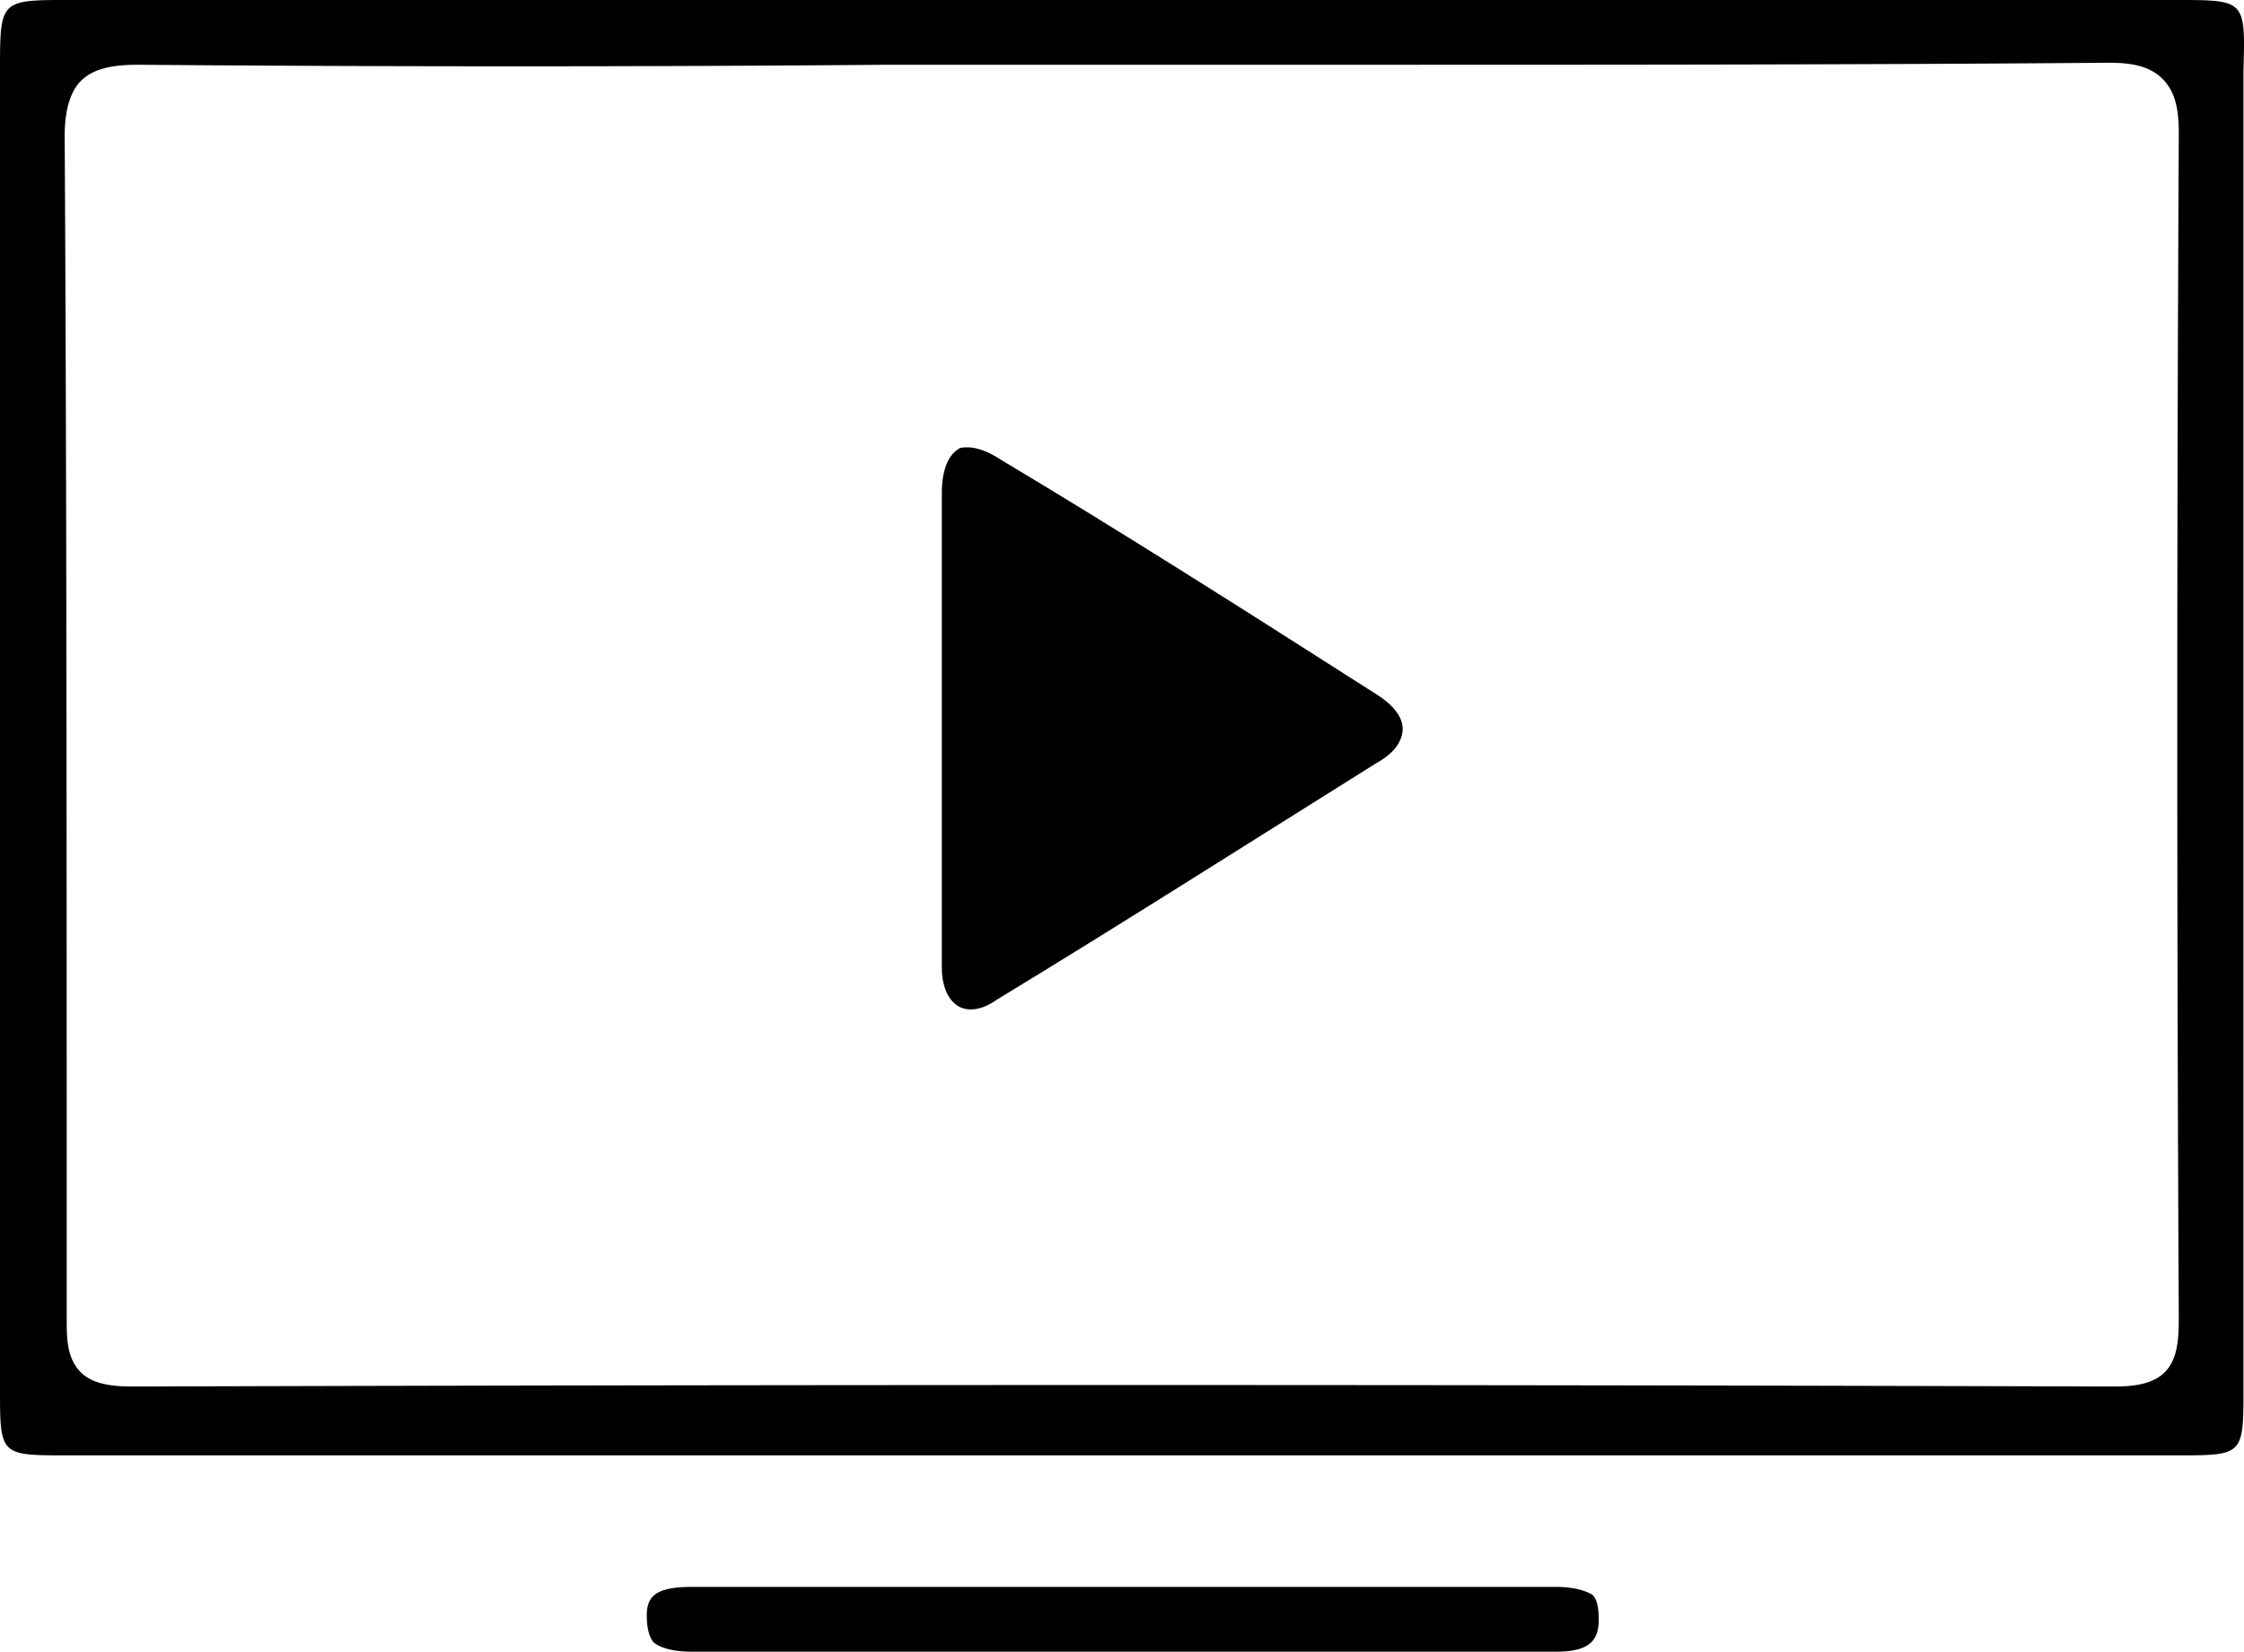
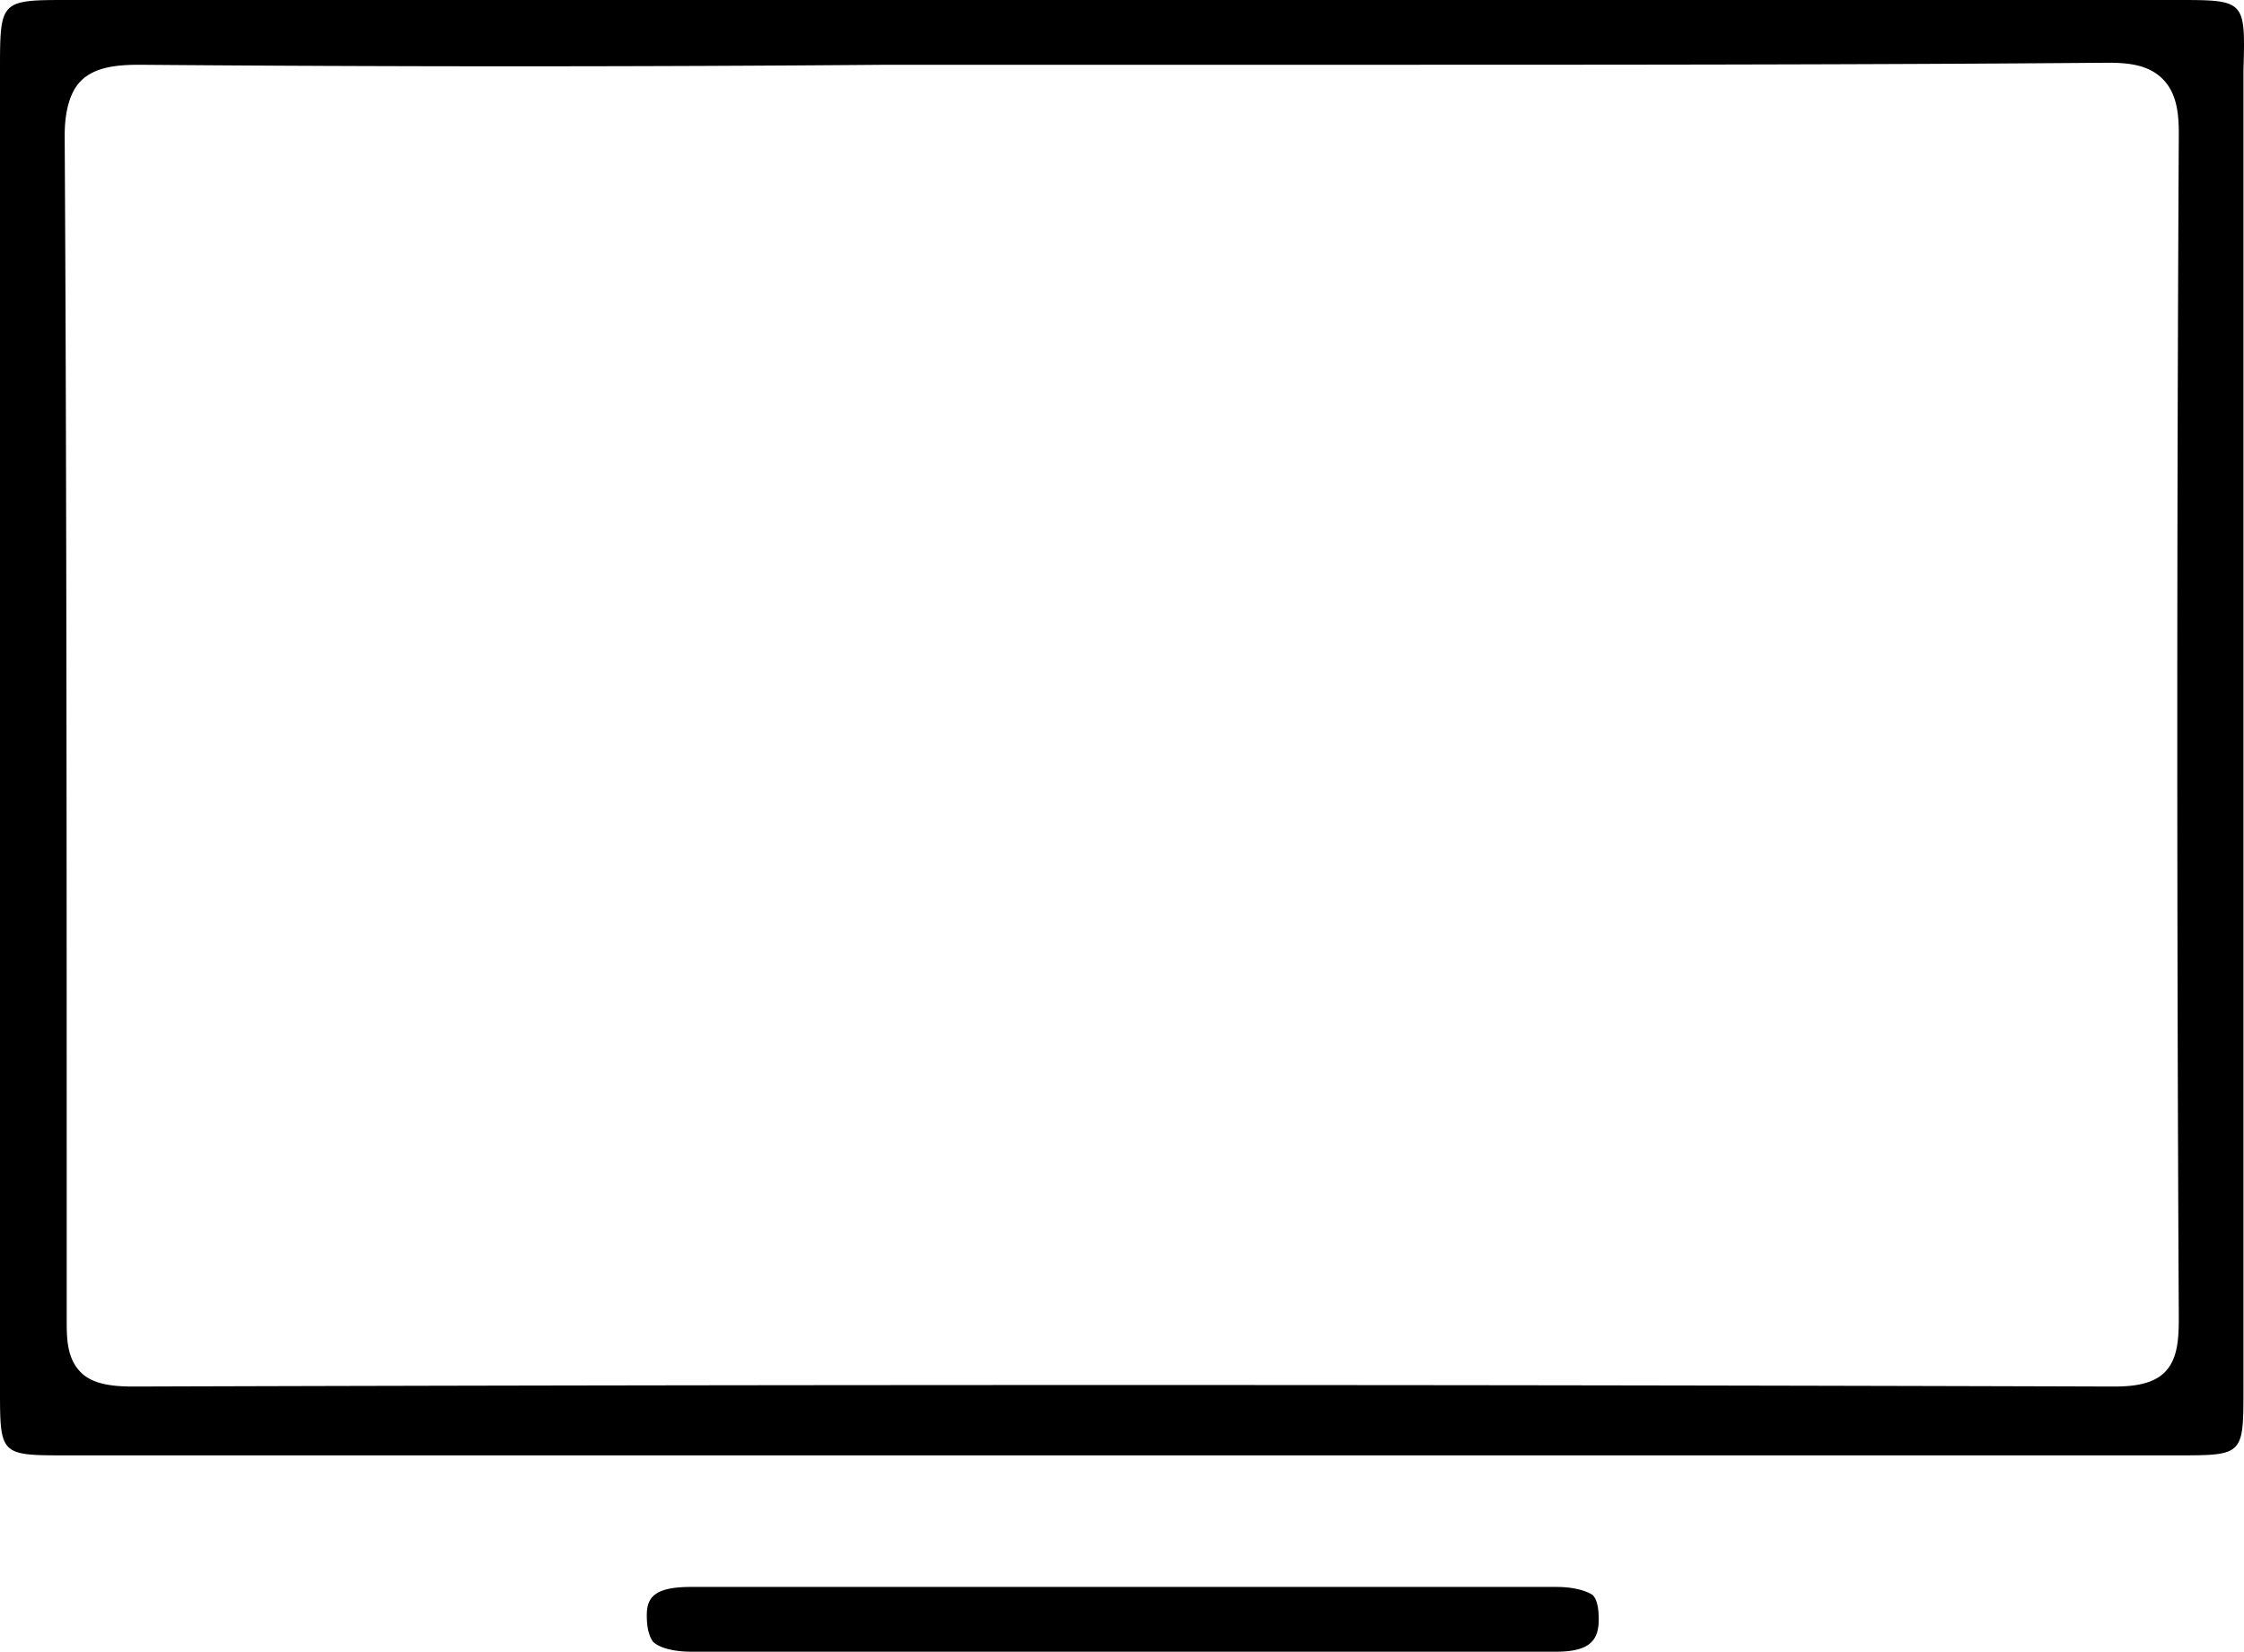
<svg xmlns="http://www.w3.org/2000/svg" fill="none" viewBox="0 0 91 67">
  <path fill="#000" d="M88.273 0H2.787C0 0 0 0 0 2.874v53.452c0 2.71 0 2.71 2.705 2.71h85.568c2.705 0 2.705 0 2.705-2.71V2.874C91.06 0 91.06 0 88.273 0zm.082 53.534c0 .904-.082 1.642-.574 2.135-.492.493-1.311.575-2.049.575a13106.5 13106.5 0 00-80.323 0c-.82 0-1.639-.082-2.13-.575-.574-.575-.574-1.396-.574-2.135 0-18.556 0-33.828-.082-48.033 0-1.067.246-1.806.655-2.217.574-.574 1.476-.657 2.377-.657 10.082.083 20.409.083 30.326 0H55.08c9.999 0 20.326 0 30.407-.082.82 0 1.64.082 2.213.657.574.575.656 1.396.656 2.217a4698.996 4698.996 0 000 48.115zM63.11 64.373H28.032c-1.475 0-1.803.41-1.803 1.15 0 .492.082.82.246 1.067.246.246.82.41 1.557.41h35.08c1.393 0 1.721-.493 1.721-1.314 0-.492-.082-.82-.246-.985-.246-.164-.738-.328-1.475-.328z" />
-   <path fill="#000" d="M55.816 28.163c-5.655-3.613-10.573-6.733-15.245-9.524-.492-.329-.983-.493-1.311-.493-.164 0-.328 0-.41.082-.41.246-.656.903-.656 1.724v19.296c0 .739.246 1.314.656 1.56.41.246.983.164 1.557-.246 5-3.038 10.164-6.323 15.409-9.607.738-.41 1.066-.903 1.066-1.396 0-.493-.41-.985-1.066-1.396z" />
</svg>